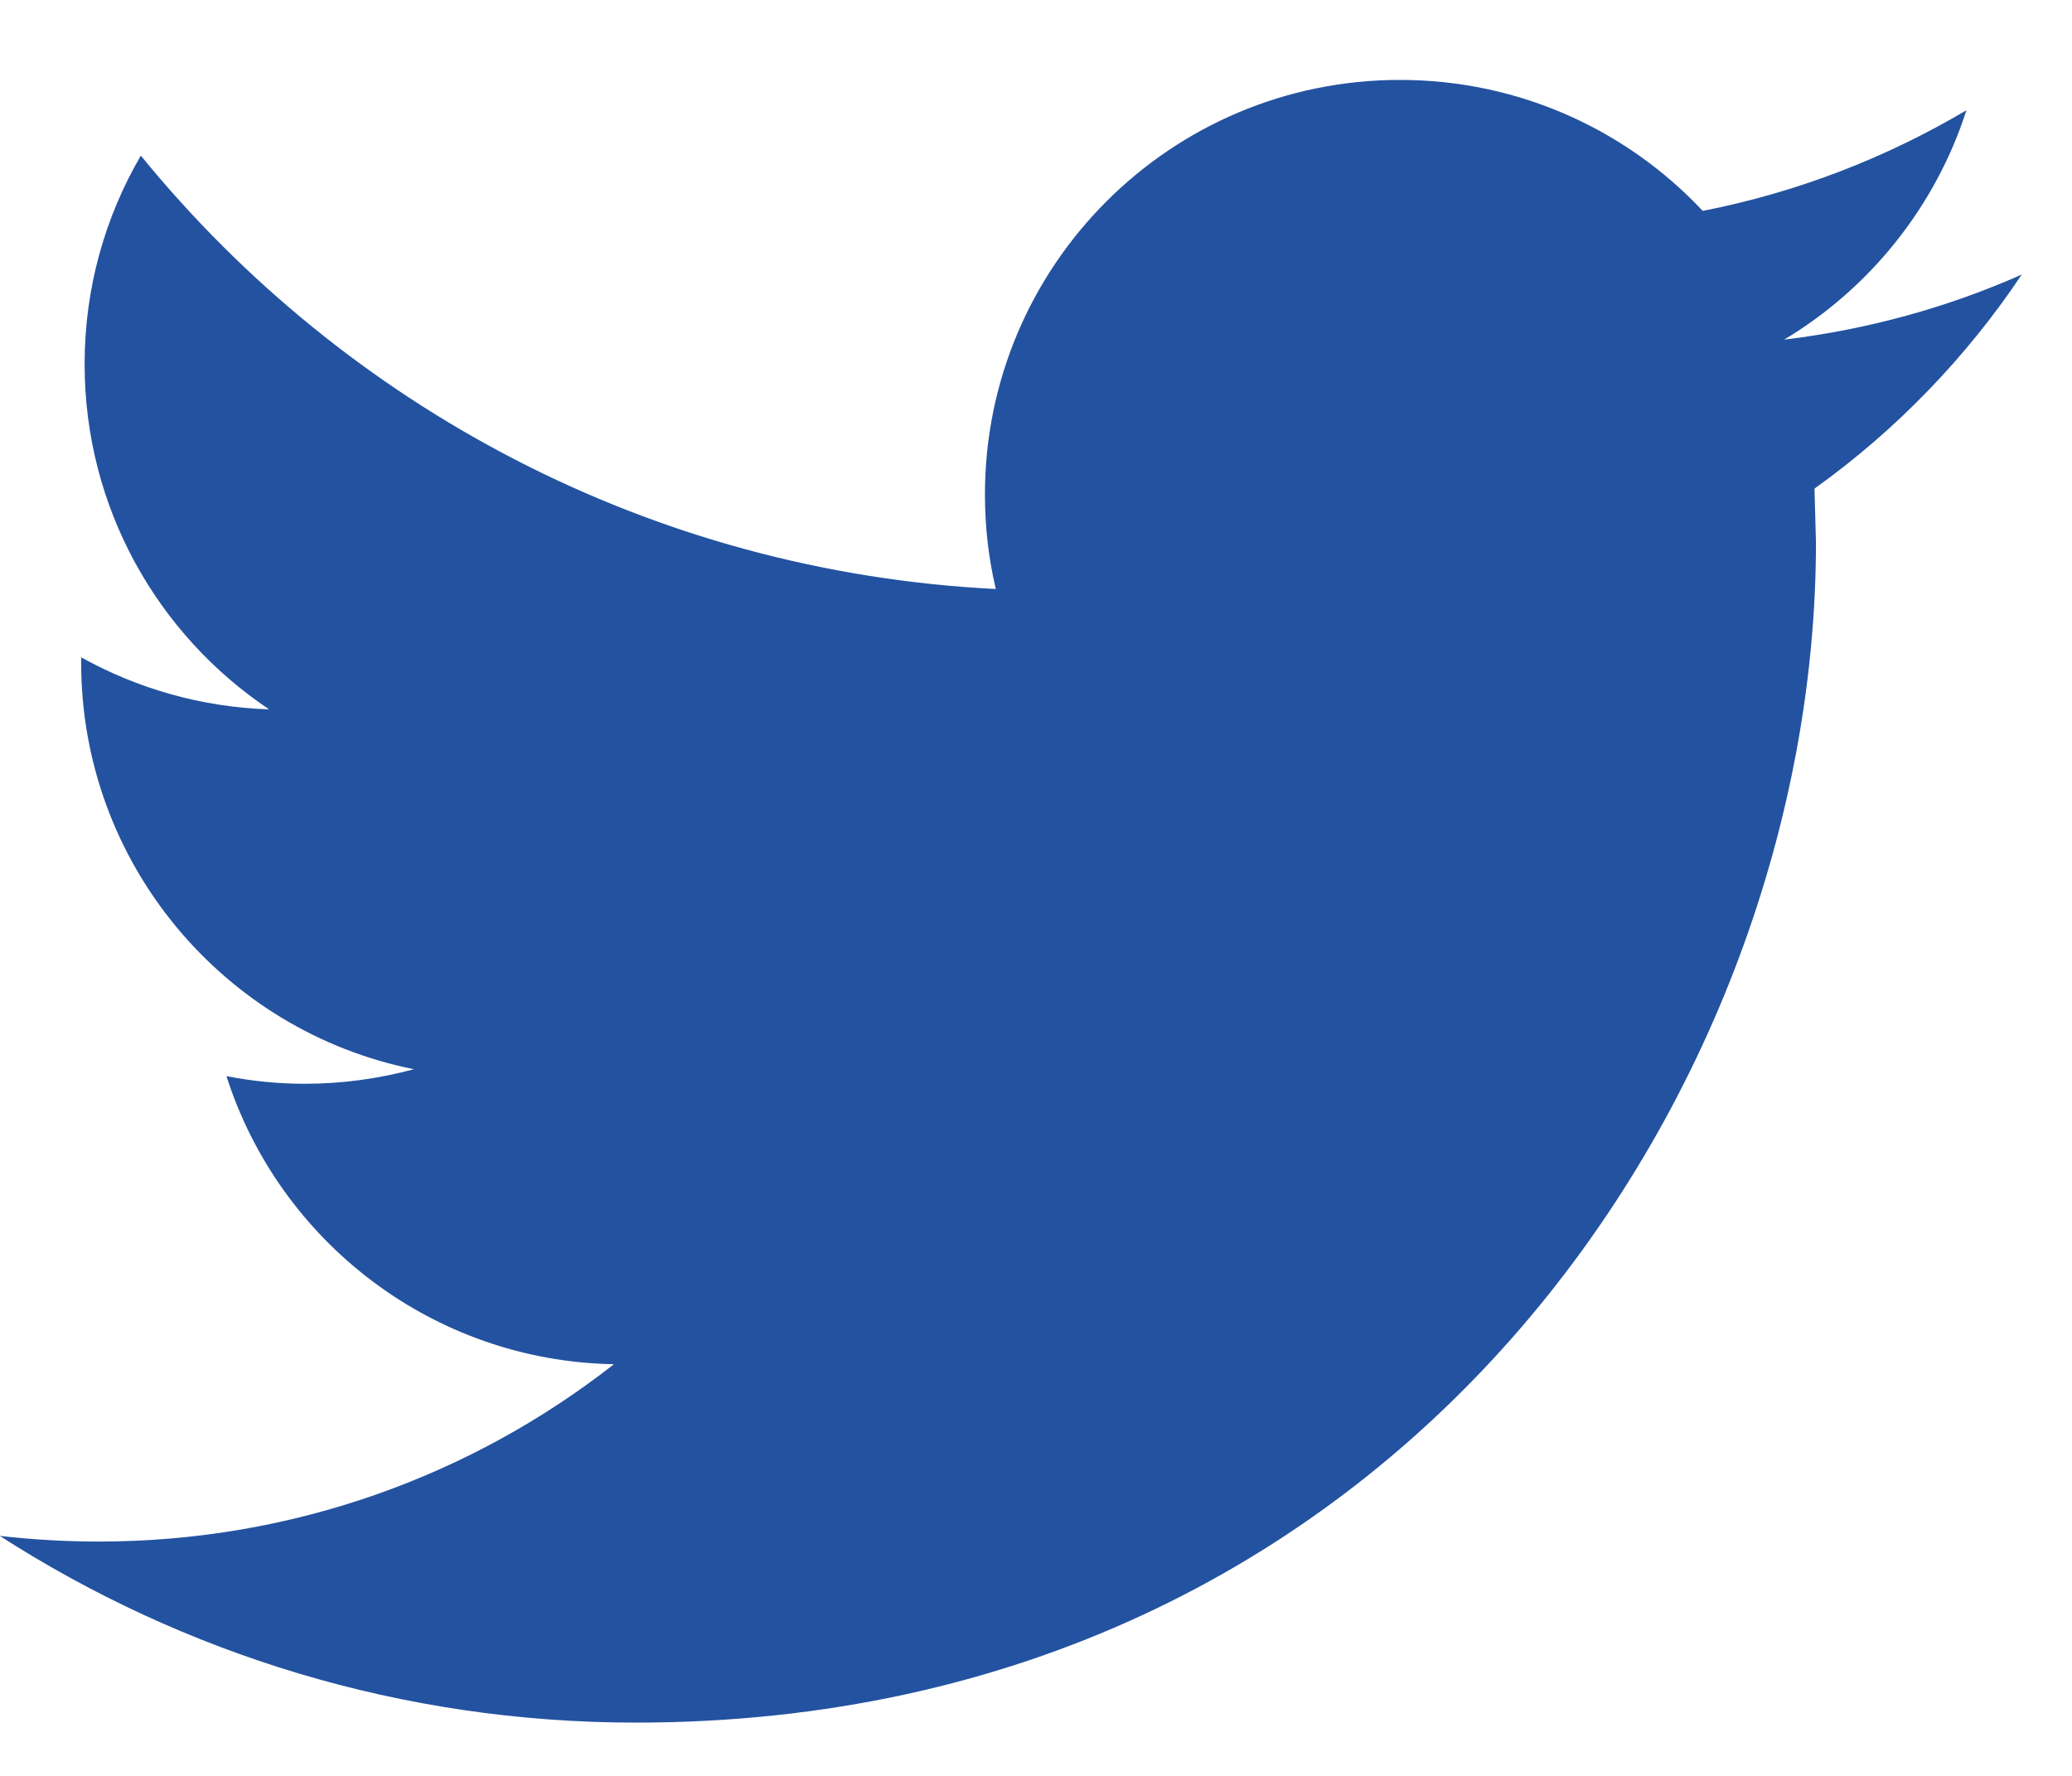
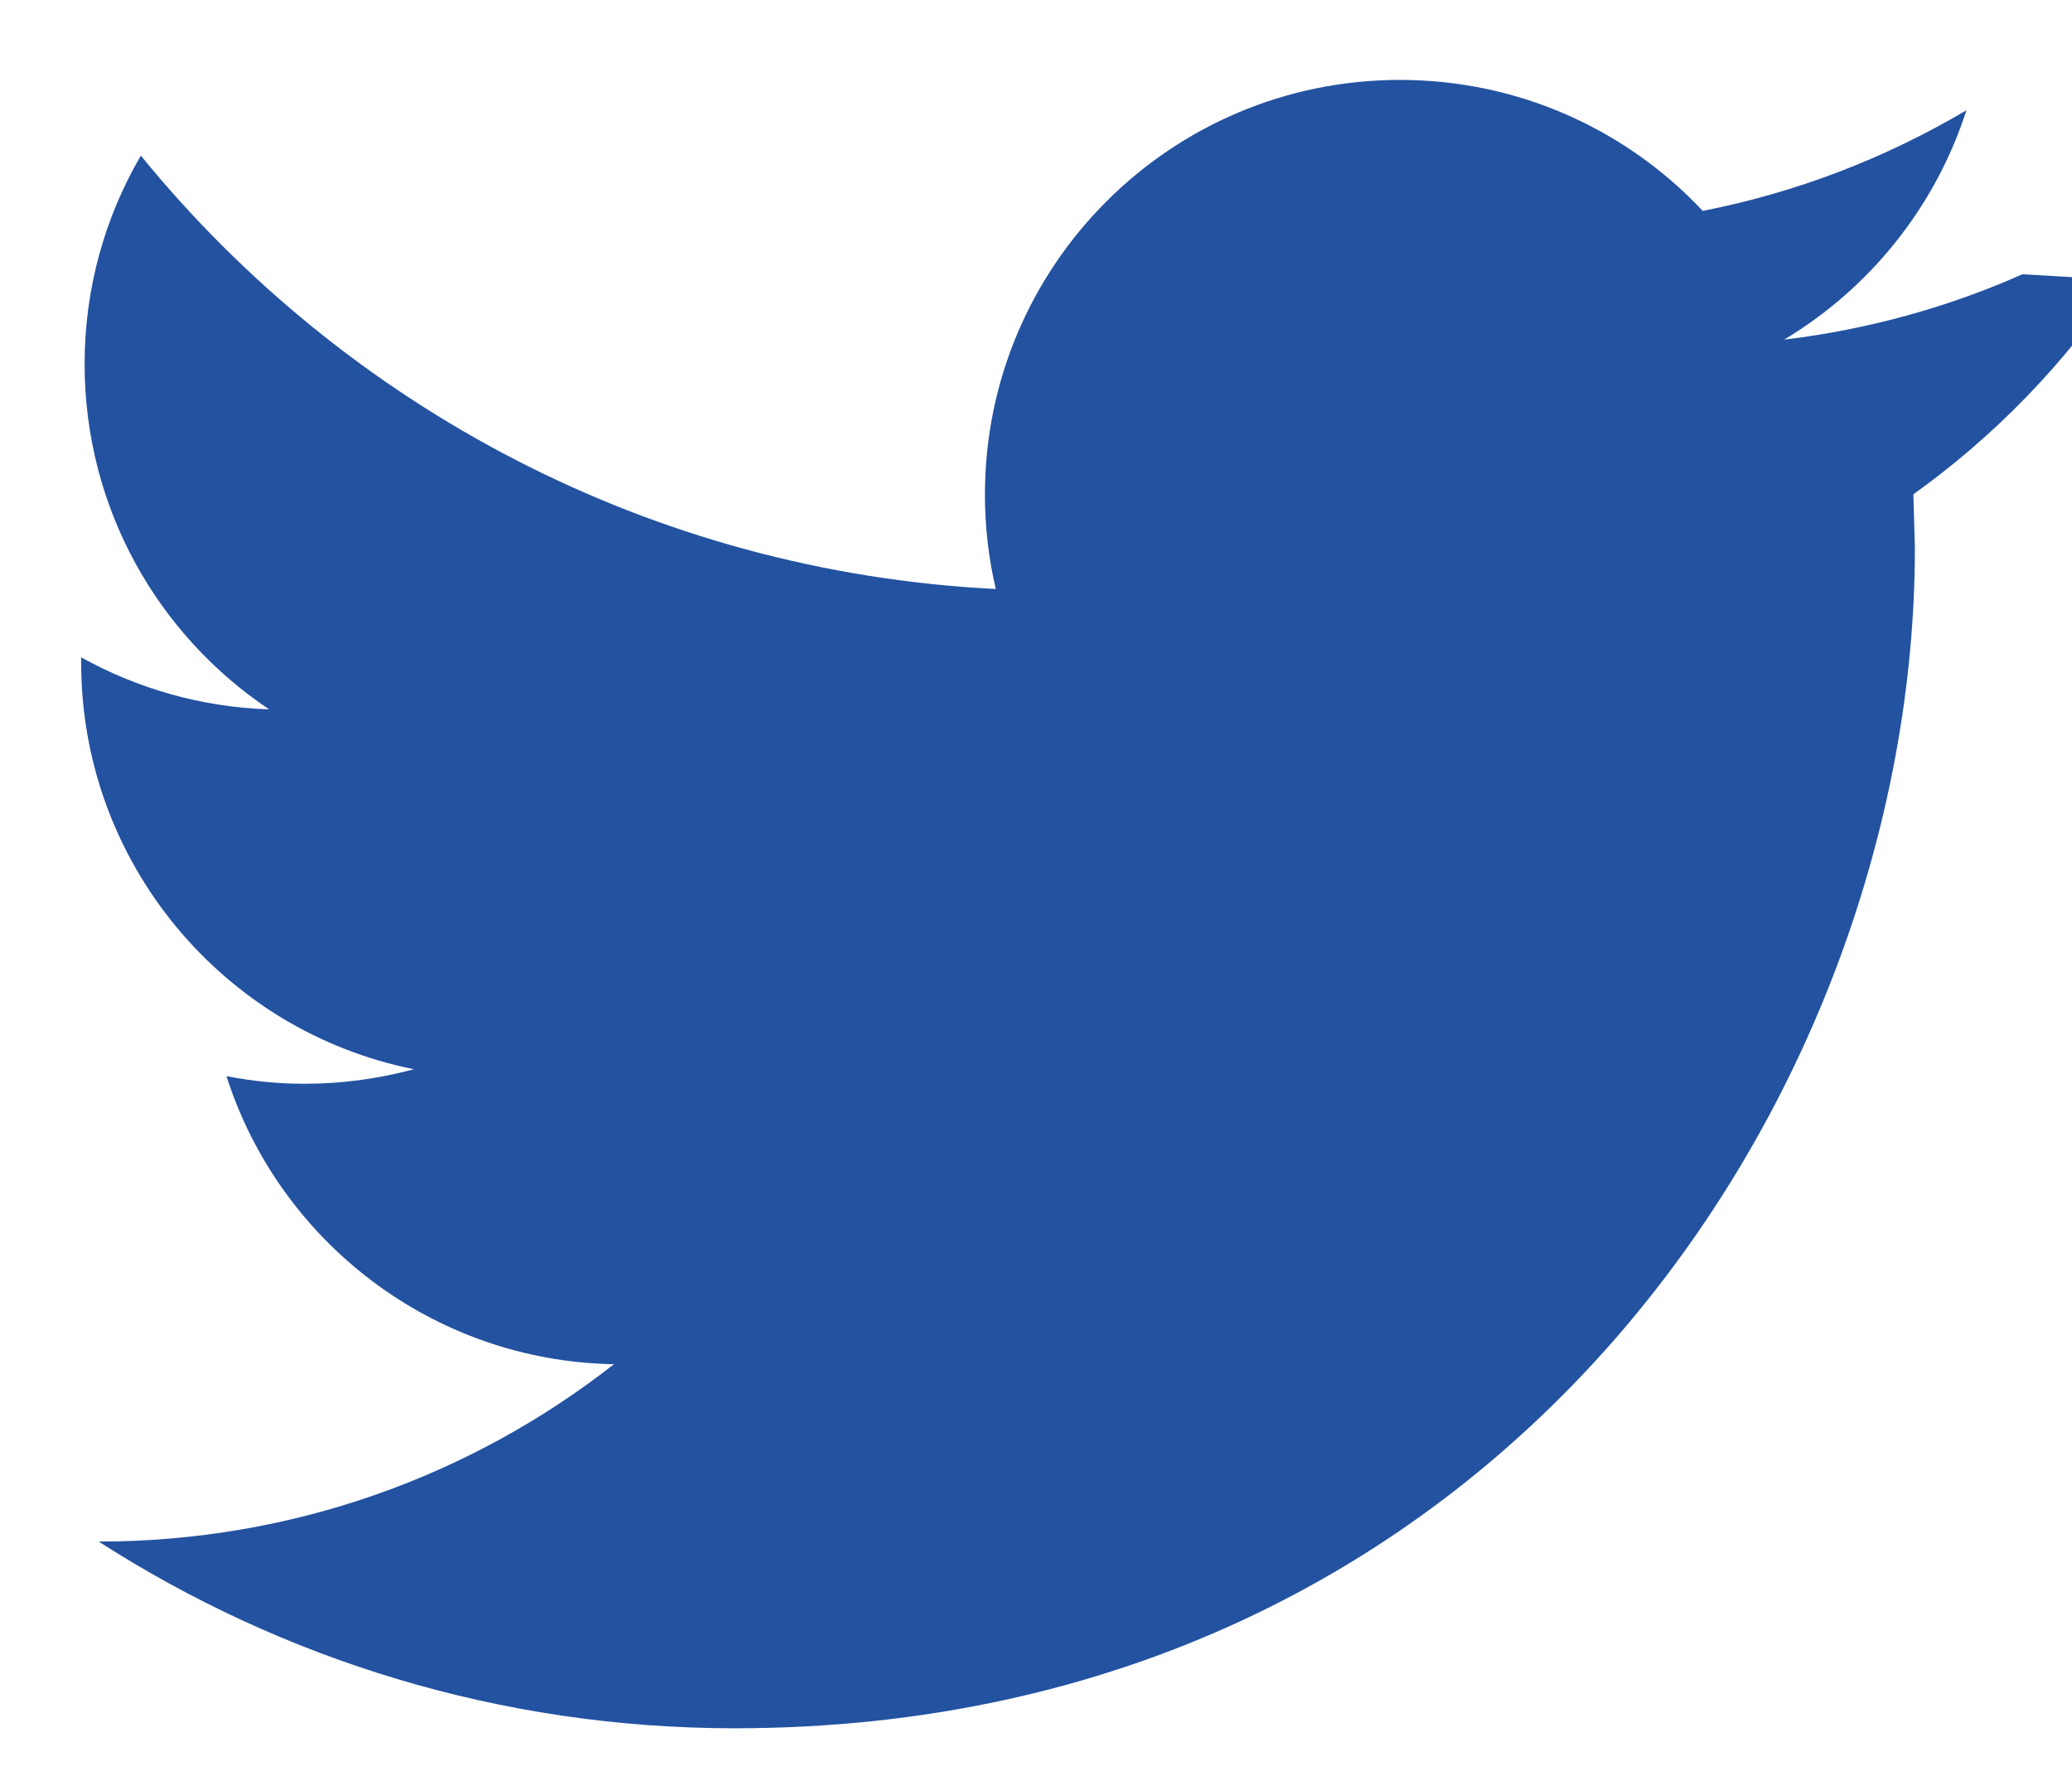
<svg xmlns="http://www.w3.org/2000/svg" viewBox="0 0 84 72" width="84" height="72">
  <style>
		tspan { white-space:pre }
		.shp0 { fill: #2352a0 } 
	</style>
  <g id="Maqueta_Pack4Recycling_Desktop_Packs_v2">
    <g id="twitter-logo-silhouette (2)">
      <g id="Group 349">
-         <path id="Path 593" class="shp0" d="M81.99,11.12c-3.02,1.34 -6.26,2.24 -9.66,2.65c3.47,-2.08 6.13,-5.38 7.39,-9.3c-3.26,1.93 -6.86,3.33 -10.69,4.08c-3.07,-3.27 -7.43,-5.31 -12.28,-5.31c-9.29,0 -16.82,7.53 -16.82,16.81c0,1.32 0.15,2.6 0.44,3.83c-13.98,-0.7 -26.37,-7.4 -34.66,-17.57c-1.45,2.48 -2.28,5.37 -2.28,8.45c0,5.84 2.97,10.98 7.48,14c-2.76,-0.09 -5.35,-0.85 -7.62,-2.11v0.21c0,8.15 5.8,14.95 13.49,16.49c-1.41,0.38 -2.9,0.59 -4.43,0.59c-1.09,0 -2.14,-0.11 -3.17,-0.31c2.14,6.69 8.35,11.55 15.71,11.68c-5.76,4.51 -13.01,7.19 -20.89,7.19c-1.36,0 -2.69,-0.08 -4.01,-0.23c7.44,4.78 16.28,7.57 25.78,7.57c30.94,0 47.85,-25.63 47.85,-47.85l-0.06,-2.18c3.3,-2.36 6.16,-5.32 8.41,-8.69z" />
+         <path id="Path 593" class="shp0" d="M81.99,11.12c-3.02,1.34 -6.26,2.24 -9.66,2.65c3.47,-2.08 6.13,-5.38 7.39,-9.3c-3.26,1.93 -6.86,3.33 -10.69,4.08c-3.07,-3.27 -7.43,-5.31 -12.28,-5.31c-9.29,0 -16.82,7.53 -16.82,16.81c0,1.32 0.15,2.6 0.44,3.83c-13.98,-0.7 -26.37,-7.4 -34.66,-17.57c-1.45,2.48 -2.28,5.37 -2.28,8.45c0,5.84 2.97,10.98 7.48,14c-2.76,-0.09 -5.35,-0.85 -7.62,-2.11v0.21c0,8.15 5.8,14.95 13.49,16.49c-1.41,0.38 -2.9,0.59 -4.43,0.59c-1.09,0 -2.14,-0.11 -3.17,-0.31c2.14,6.69 8.35,11.55 15.71,11.68c-5.76,4.51 -13.01,7.19 -20.89,7.19c7.44,4.78 16.28,7.57 25.78,7.57c30.94,0 47.85,-25.63 47.85,-47.85l-0.06,-2.18c3.3,-2.36 6.16,-5.32 8.41,-8.69z" />
      </g>
    </g>
  </g>
</svg>